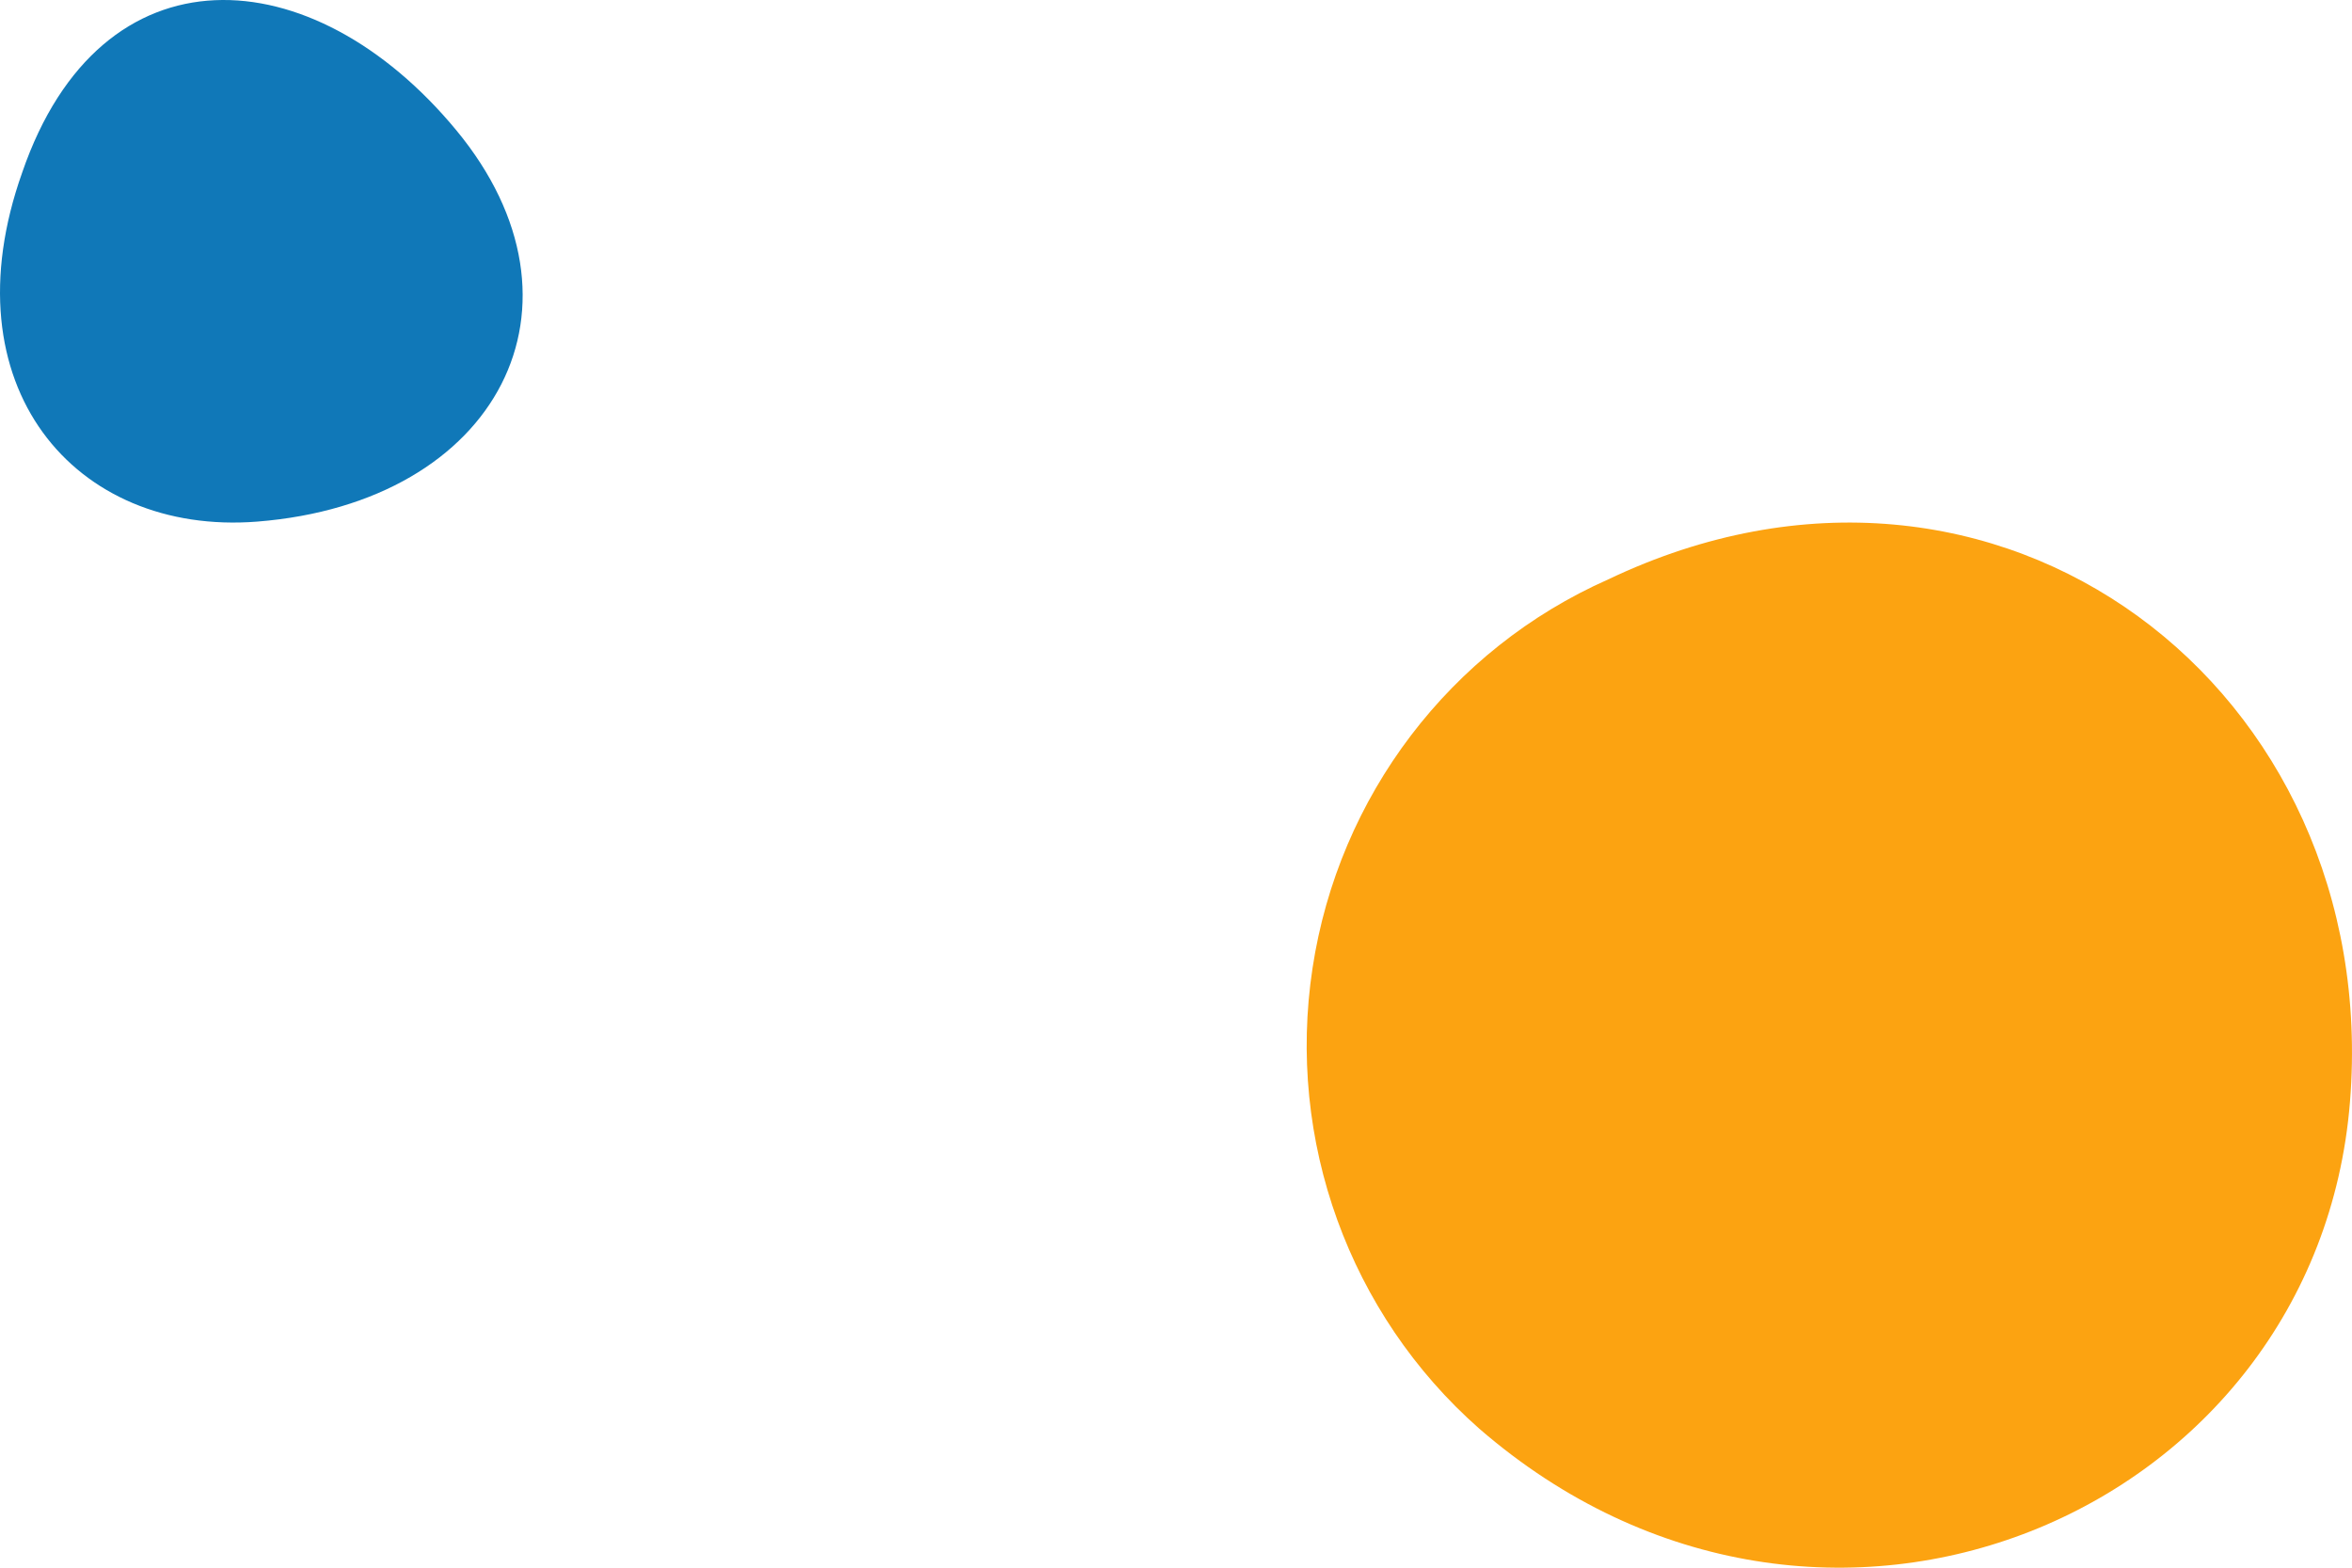
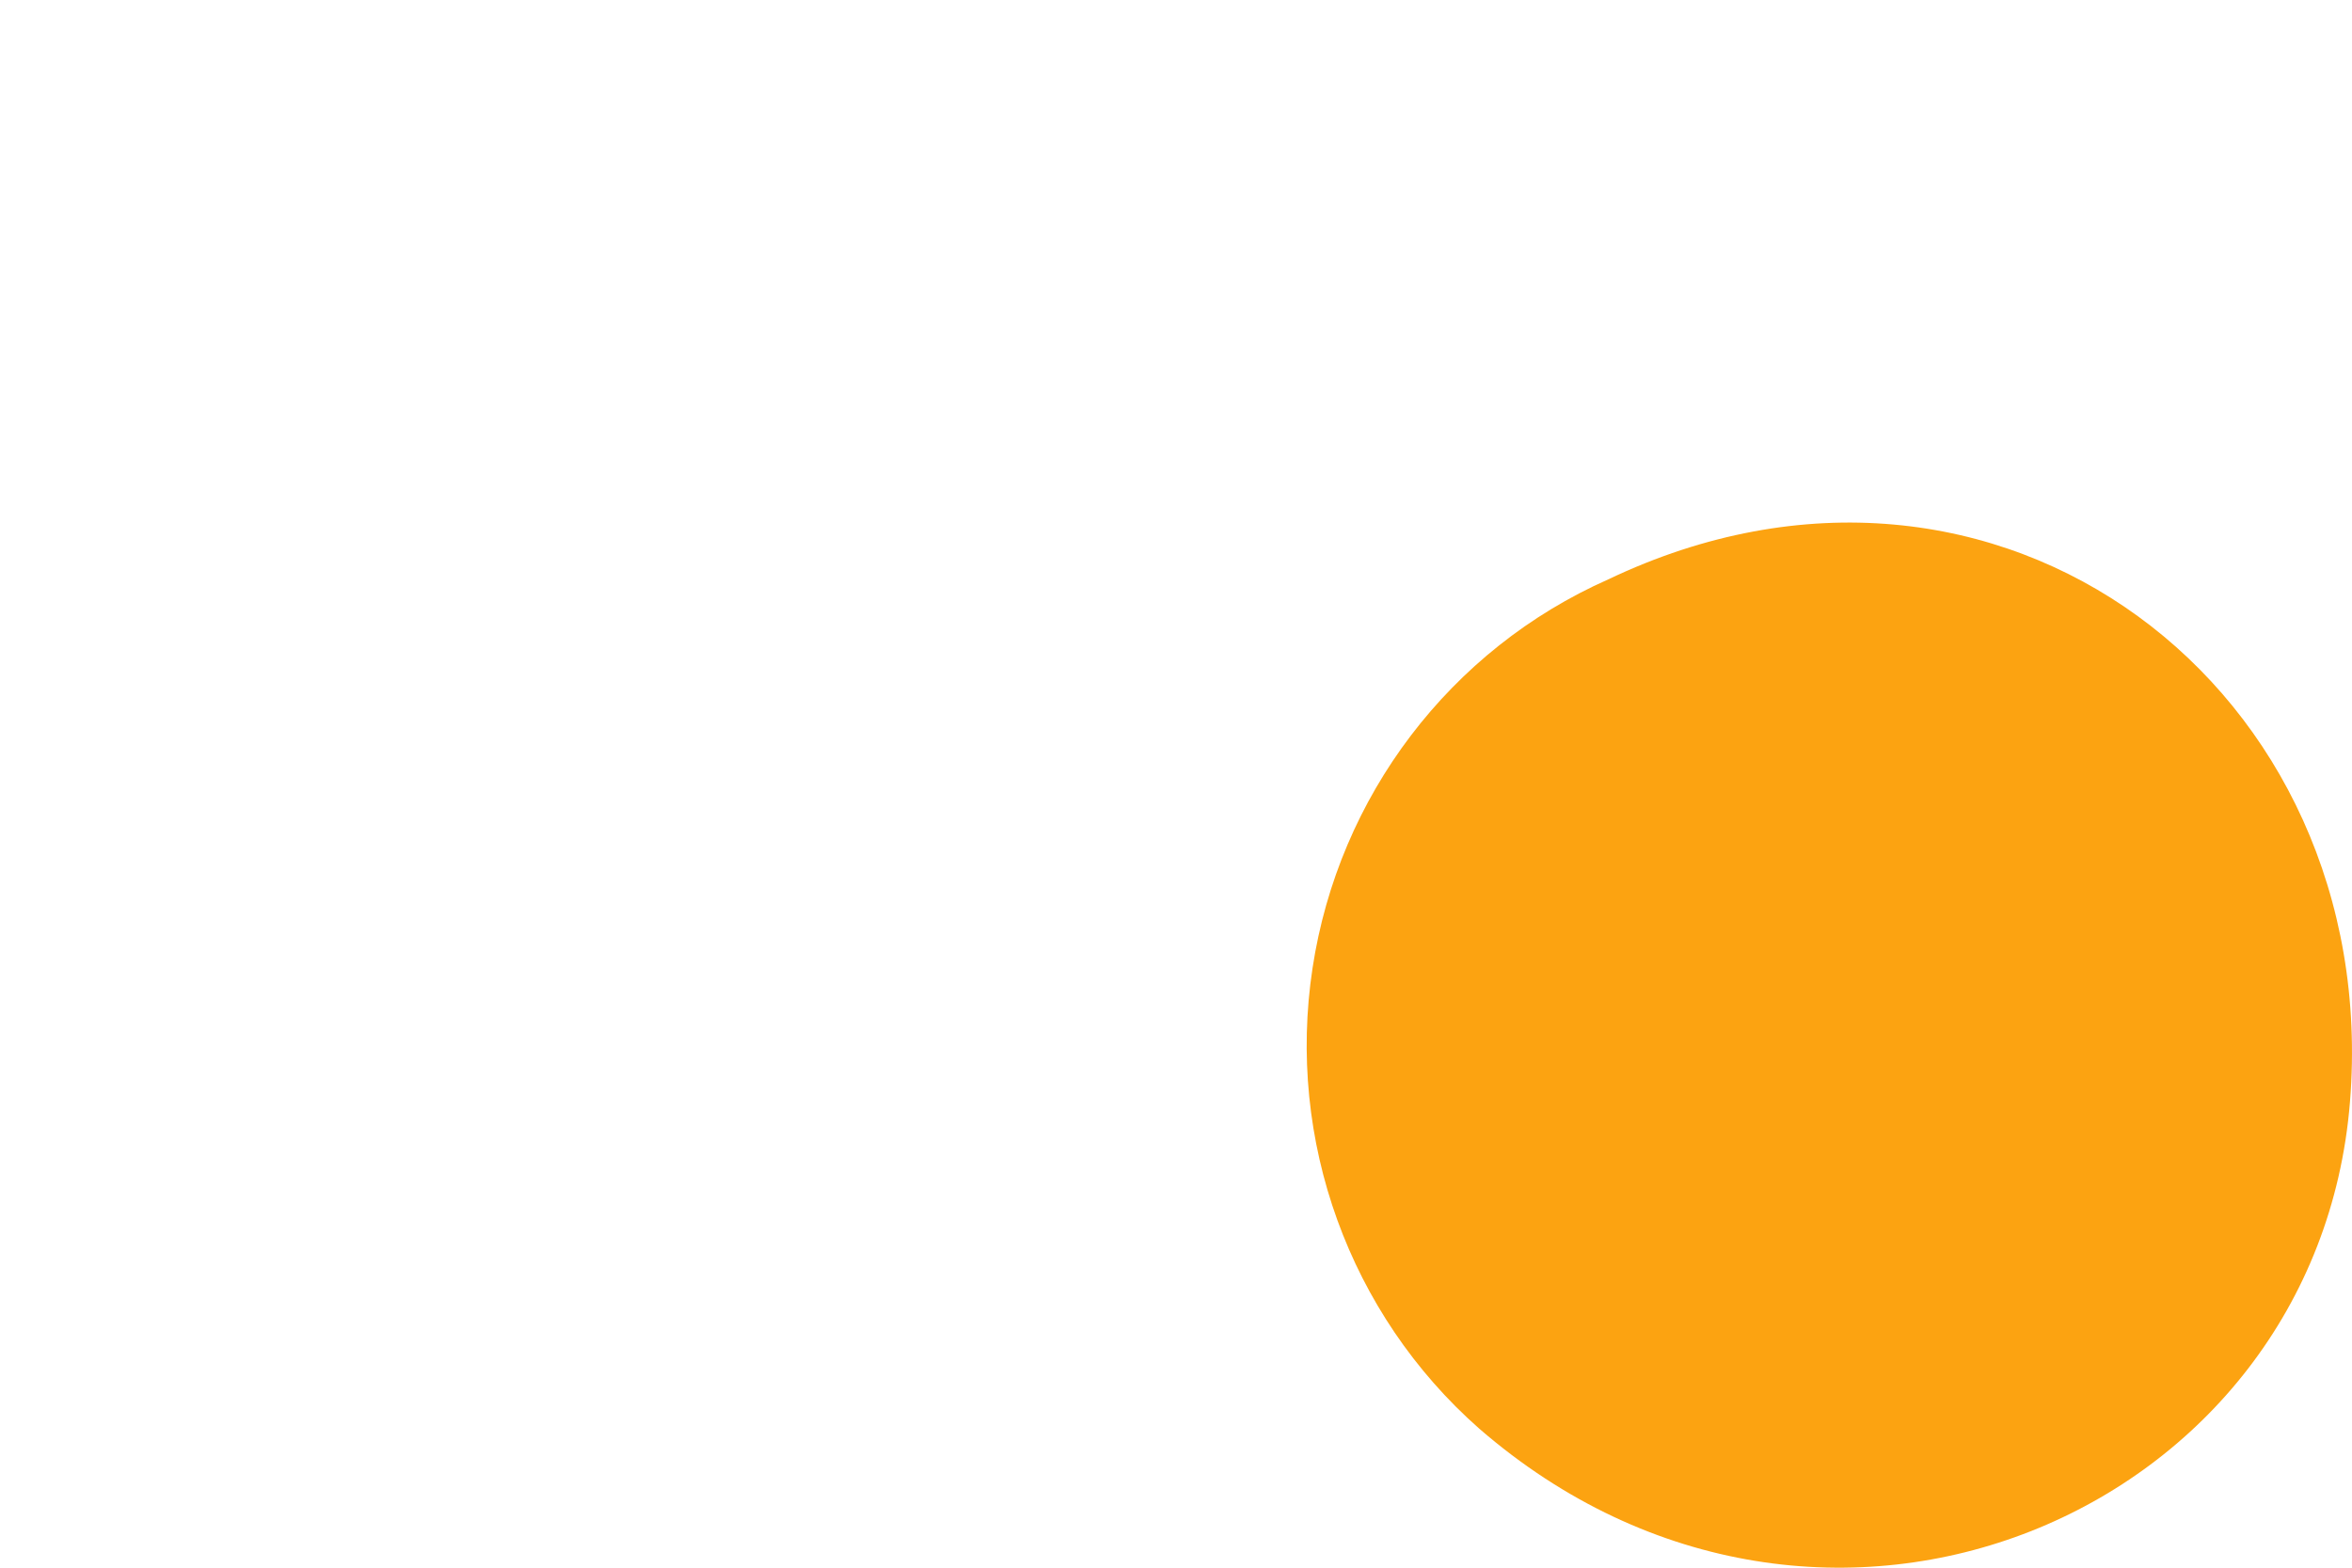
<svg xmlns="http://www.w3.org/2000/svg" width="72" height="48" viewBox="0 0 72 48">
  <g fill="none" fill-rule="evenodd">
    <g>
      <g>
        <g>
-           <path fill="#1078B8" d="M.68 5.281c-2.32 6.526 1.6 11.128 7.19 10.69 7.4-.584 10.509-6.648 6.101-11.98C9.564-1.342 3.092-1.732.68 5.28z" transform="translate(-912 -9550) translate(0 8600) translate(912 950)" />
          <path fill="#FCA311" d="M49.232 17.74c-4.838 2.143-8.253 6.635-9.053 11.905-.801 5.27 1.124 10.588 5.102 14.096 10.494 9.1 25.64 2.618 26.657-10.004 1.018-12.622-10.76-21.696-22.706-15.997z" transform="translate(-912 -9550) translate(0 8600) translate(912 950)" />
        </g>
      </g>
    </g>
  </g>
</svg>